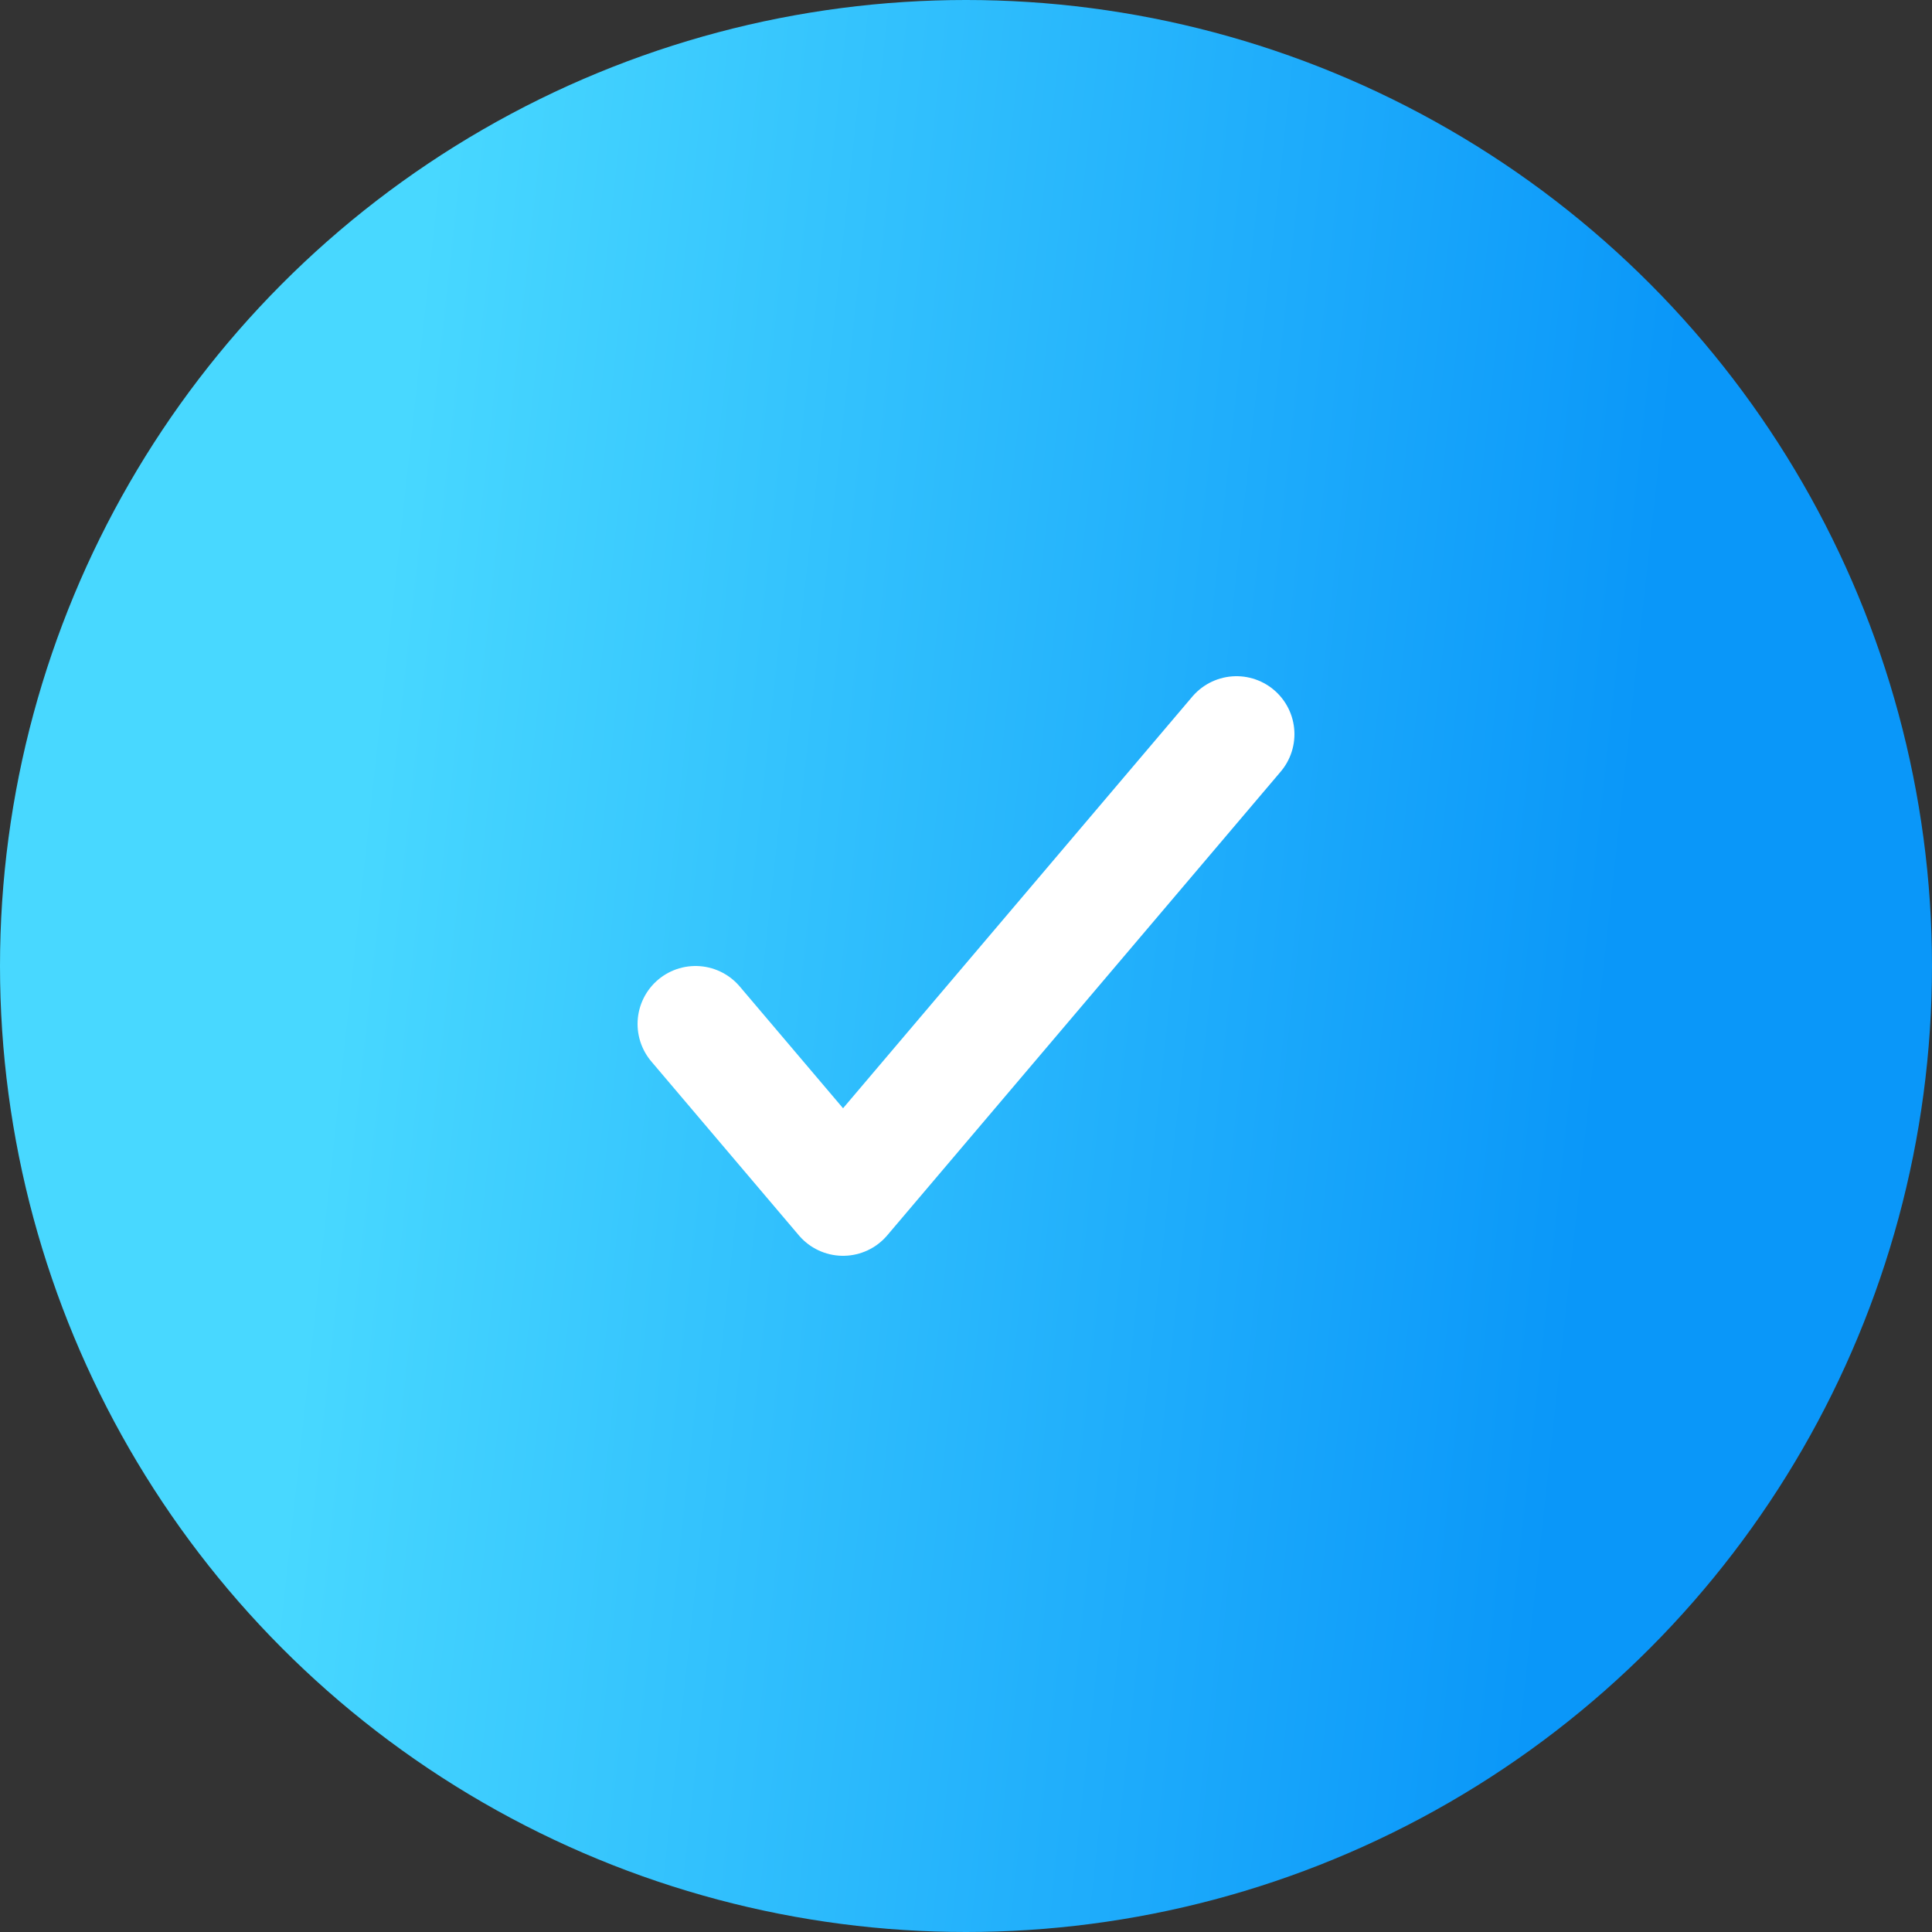
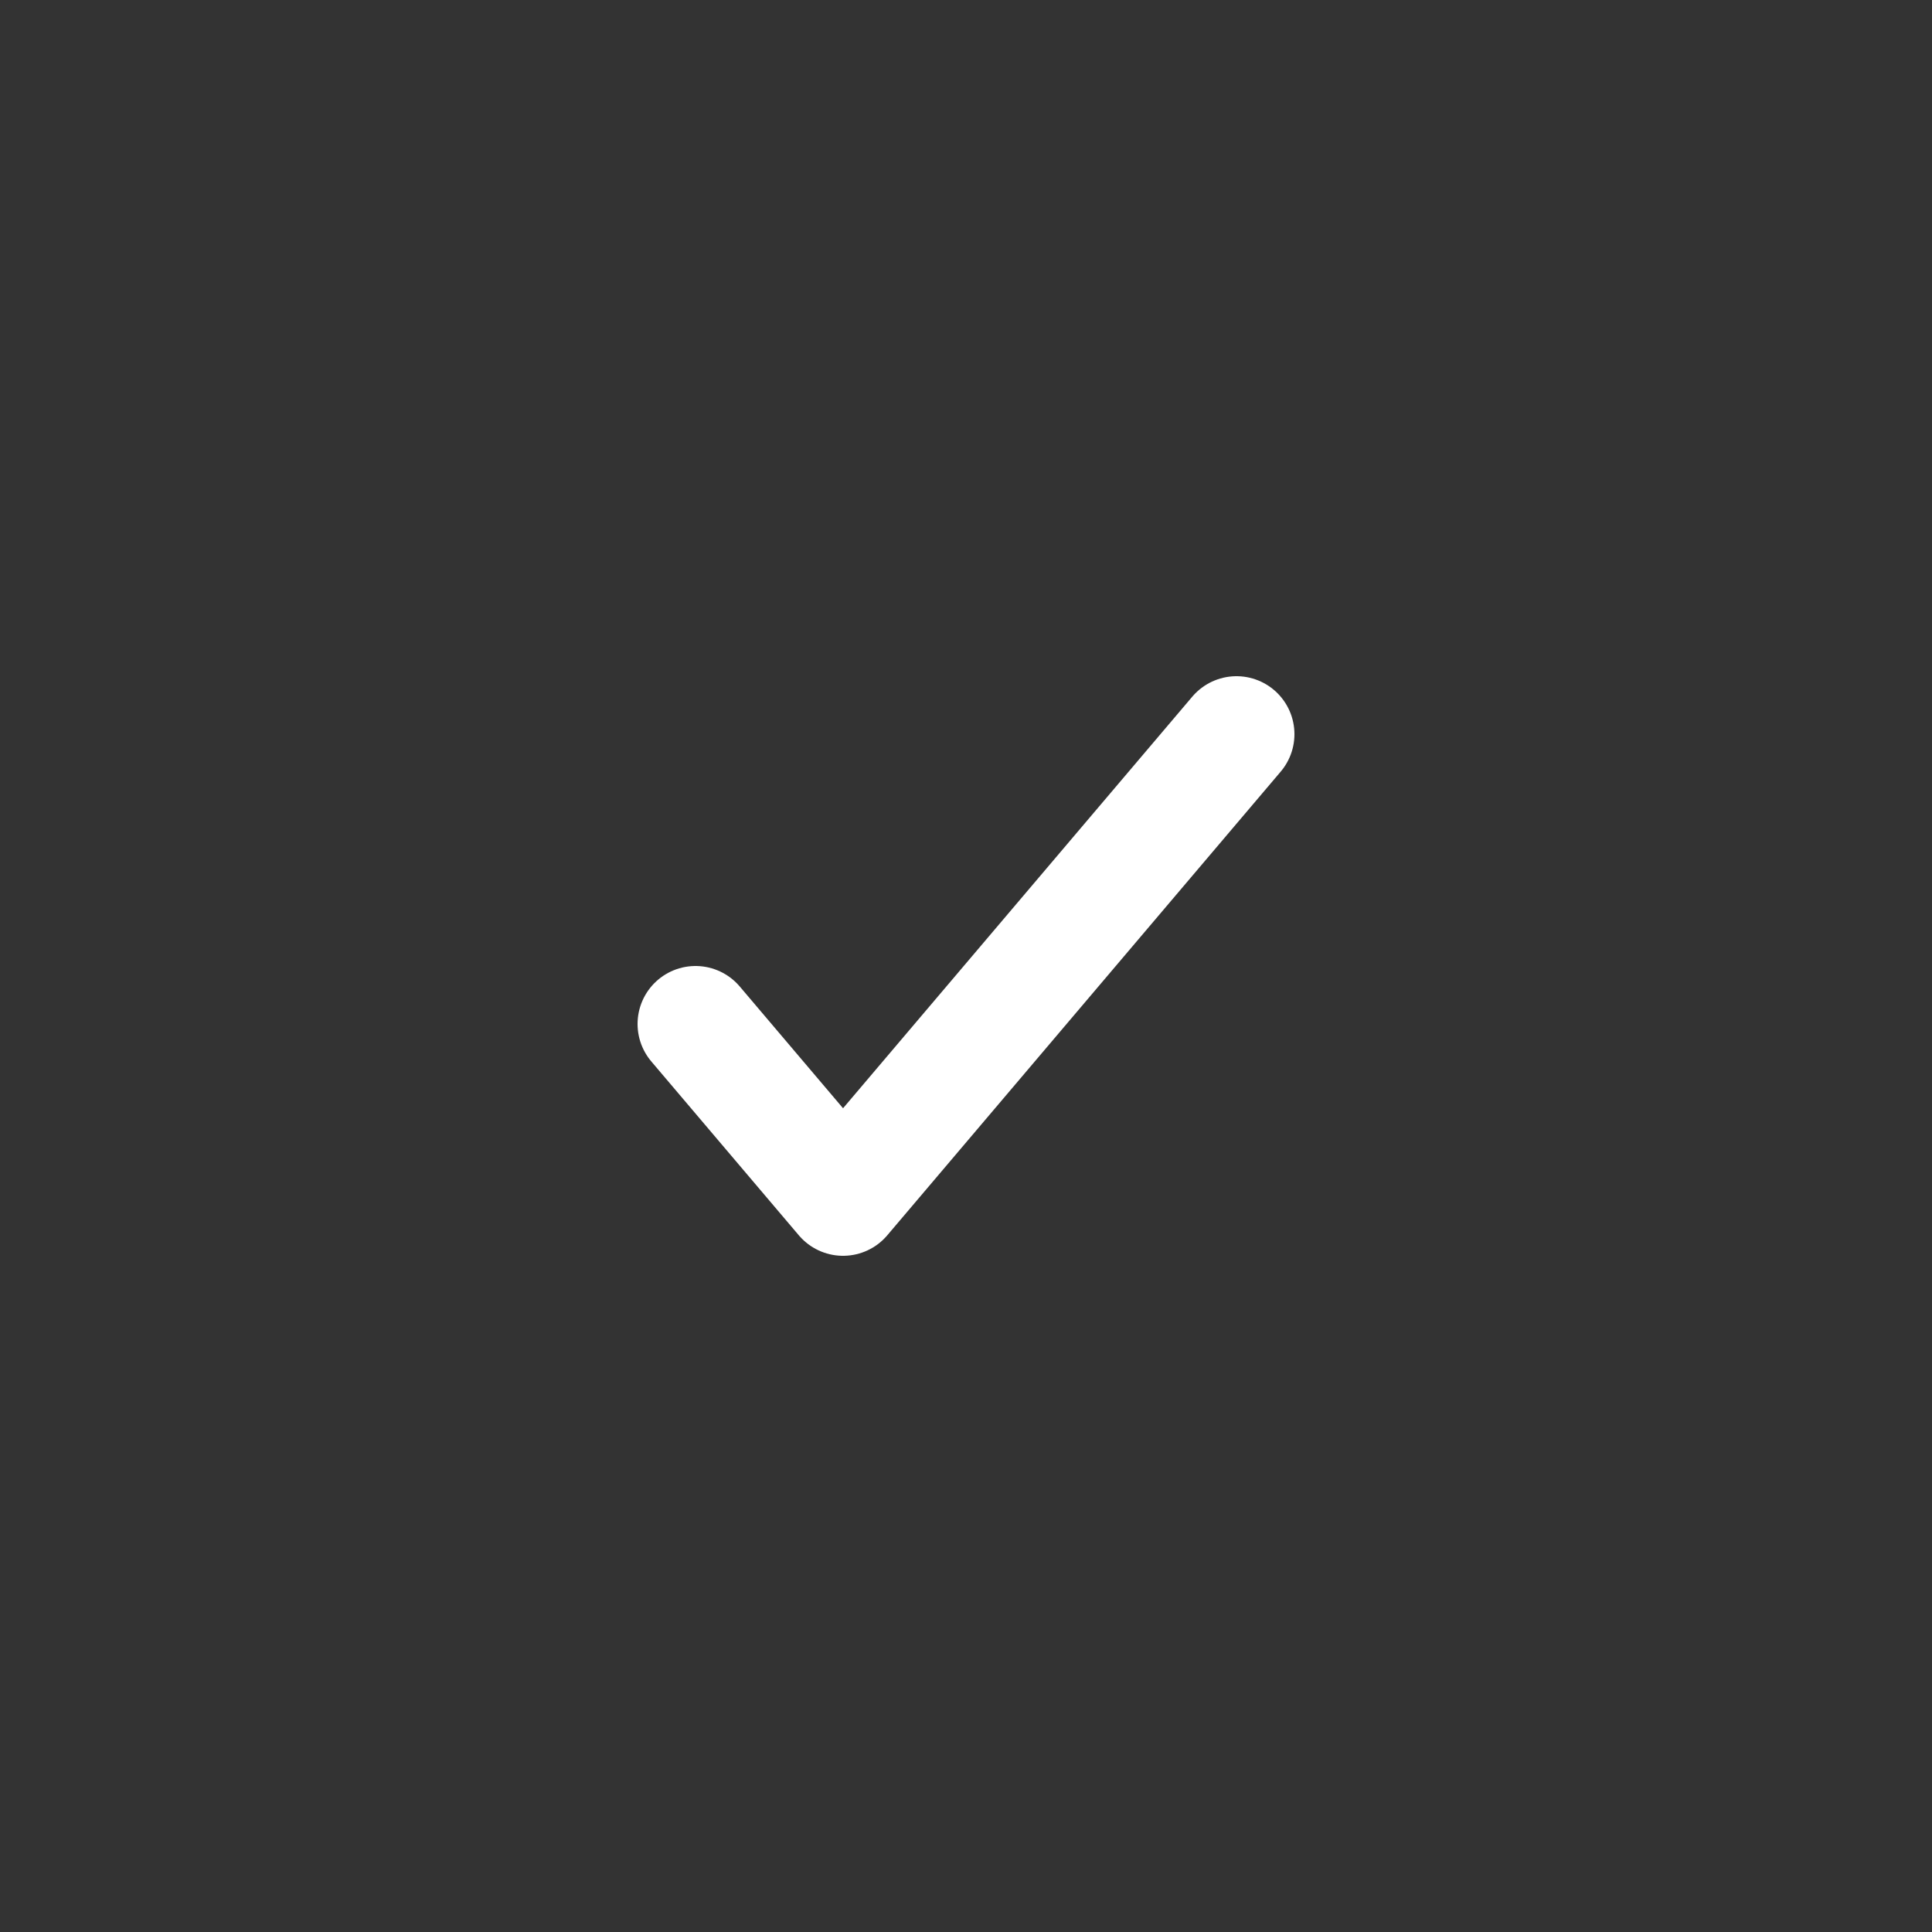
<svg xmlns="http://www.w3.org/2000/svg" width="25" height="25" viewBox="0 0 25 25" fill="none">
  <rect x="0" y="0" width="25" height="25" fill="#333333" stroke="none" />
-   <circle cx="12.5" cy="12.5" r="12.5" fill="url(#paint0_linear_296_313)" />
  <path d="M9 13.25L10.909 15.5L16 9.5" stroke="white" stroke-width="1.5" stroke-linecap="round" stroke-linejoin="round" />
  <defs>
    <linearGradient id="paint0_linear_296_313" x1="22.244" y1="-3.06237e-06" x2="6.011" y2="-1.778" gradientUnits="userSpaceOnUse">
      <stop stop-color="#0A97F9" />
      <stop offset="1" stop-color="#48D8FF" />
    </linearGradient>
  </defs>
</svg>